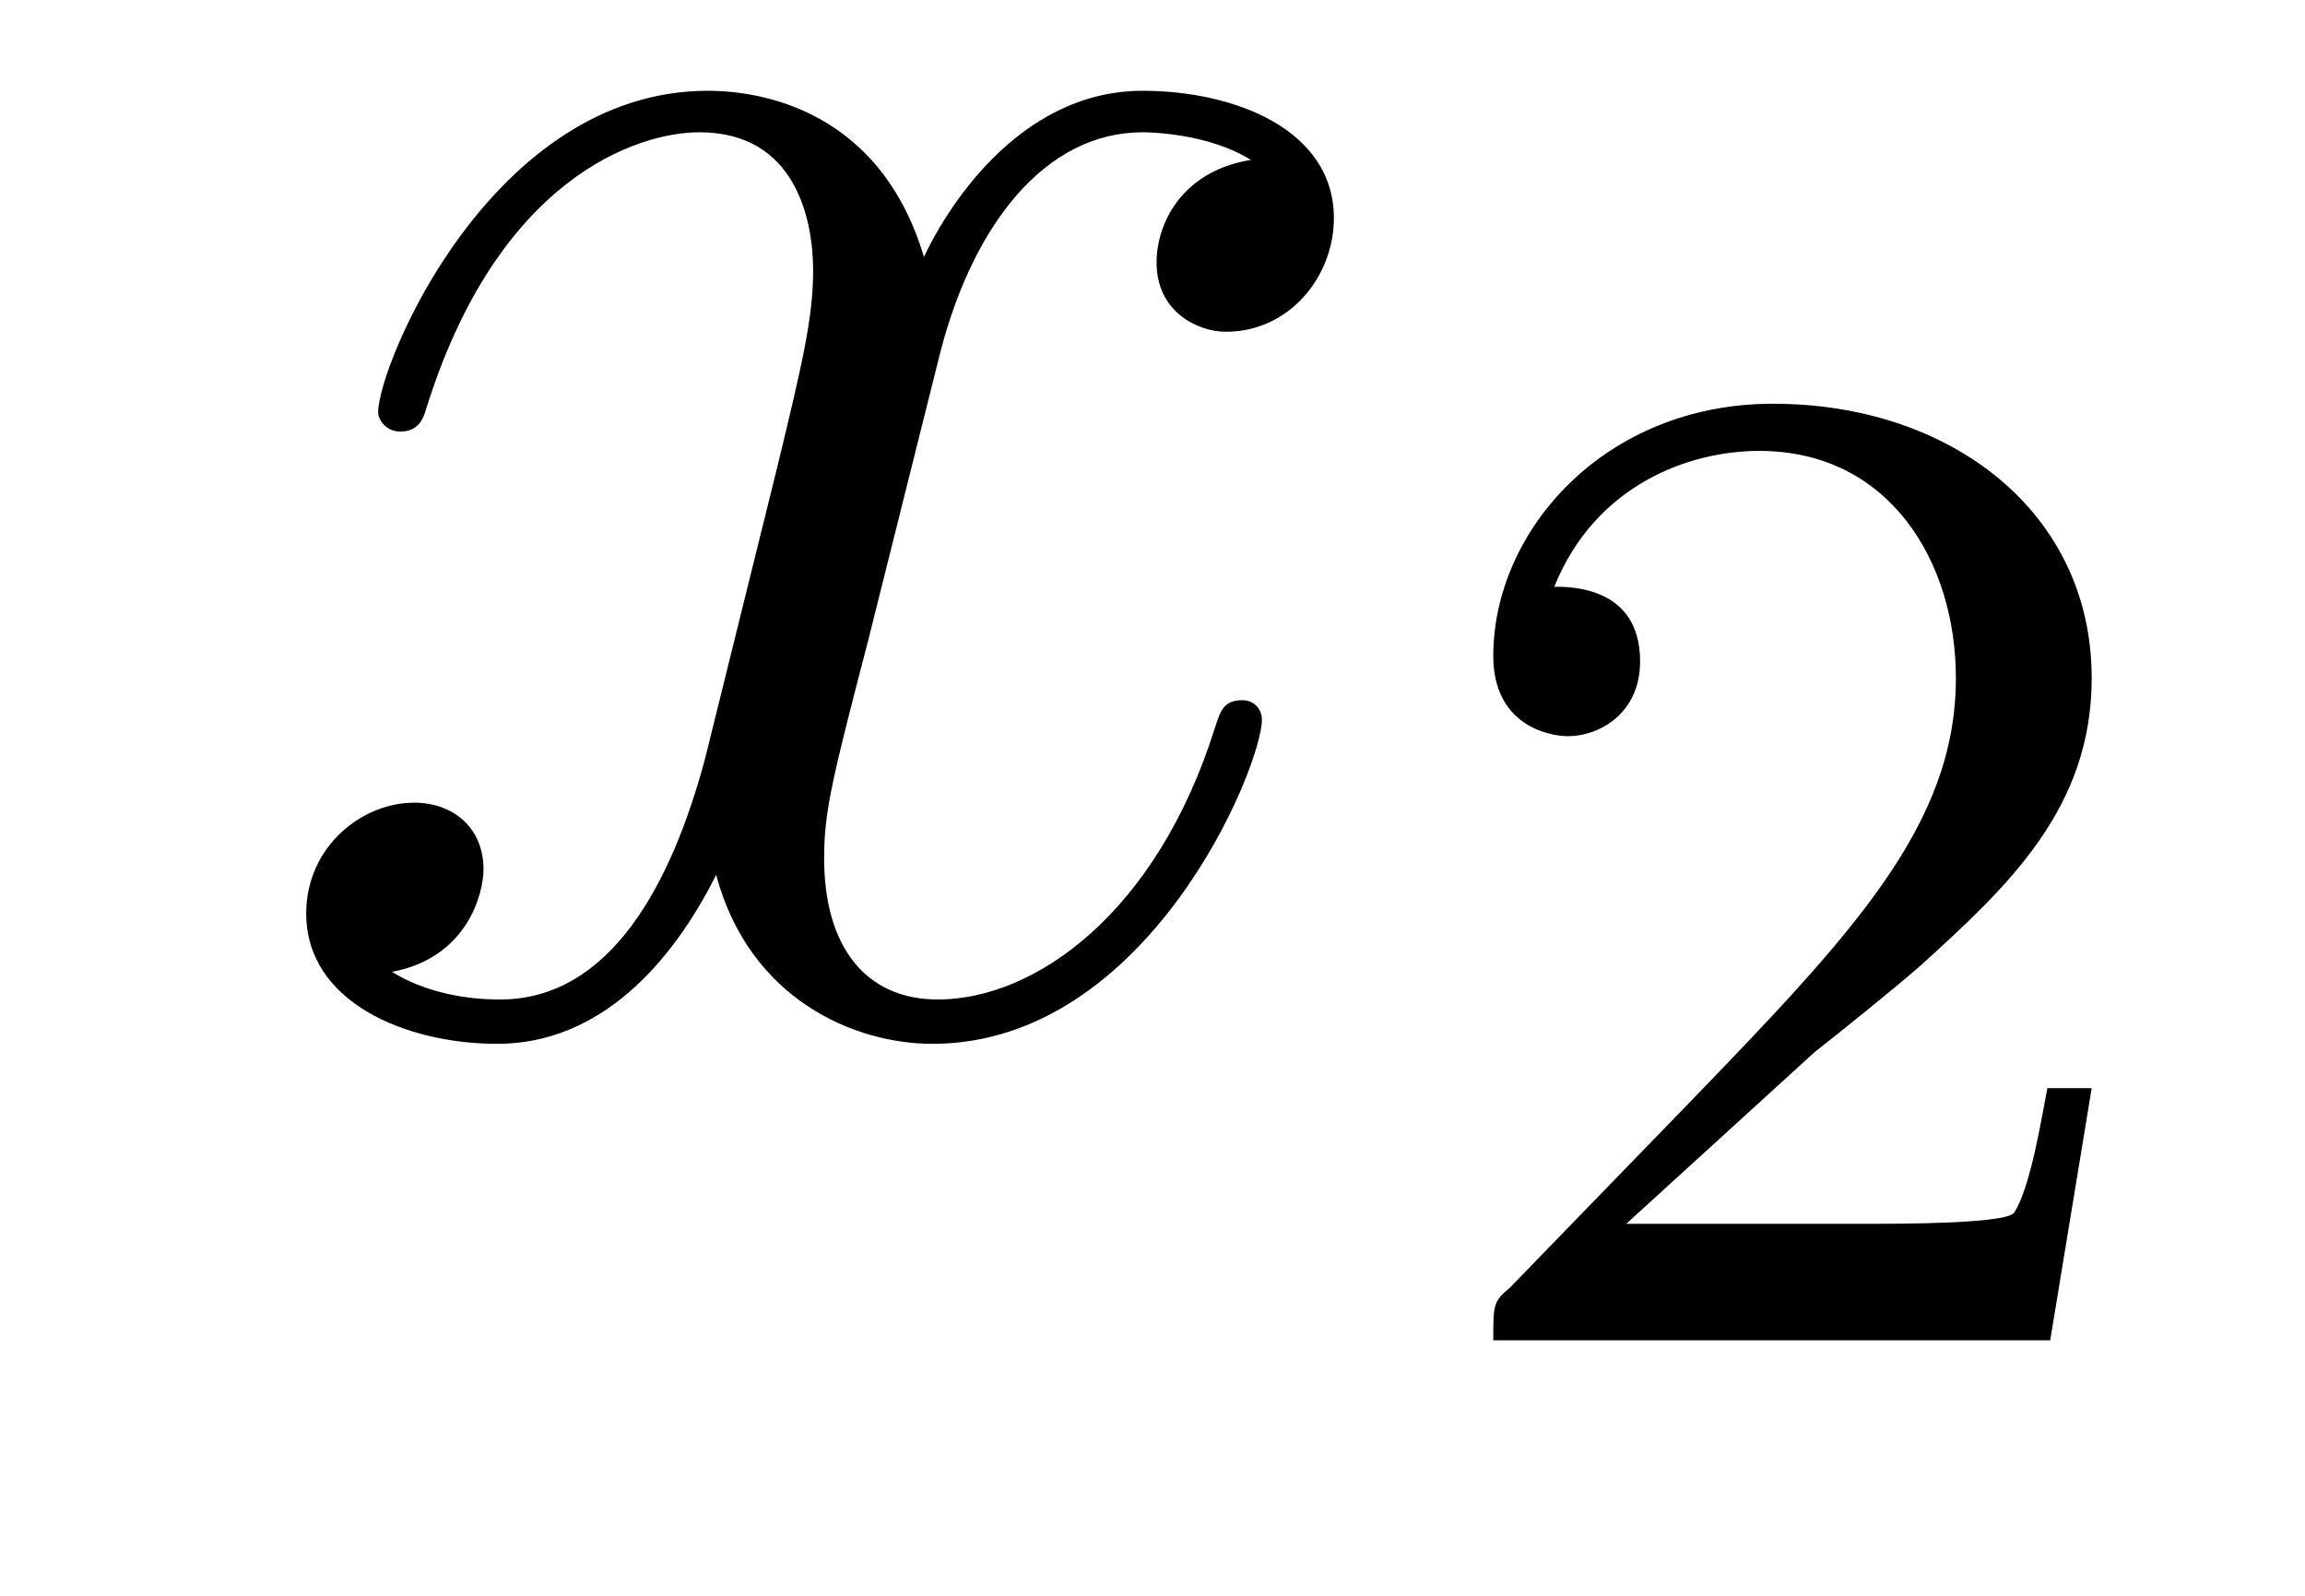
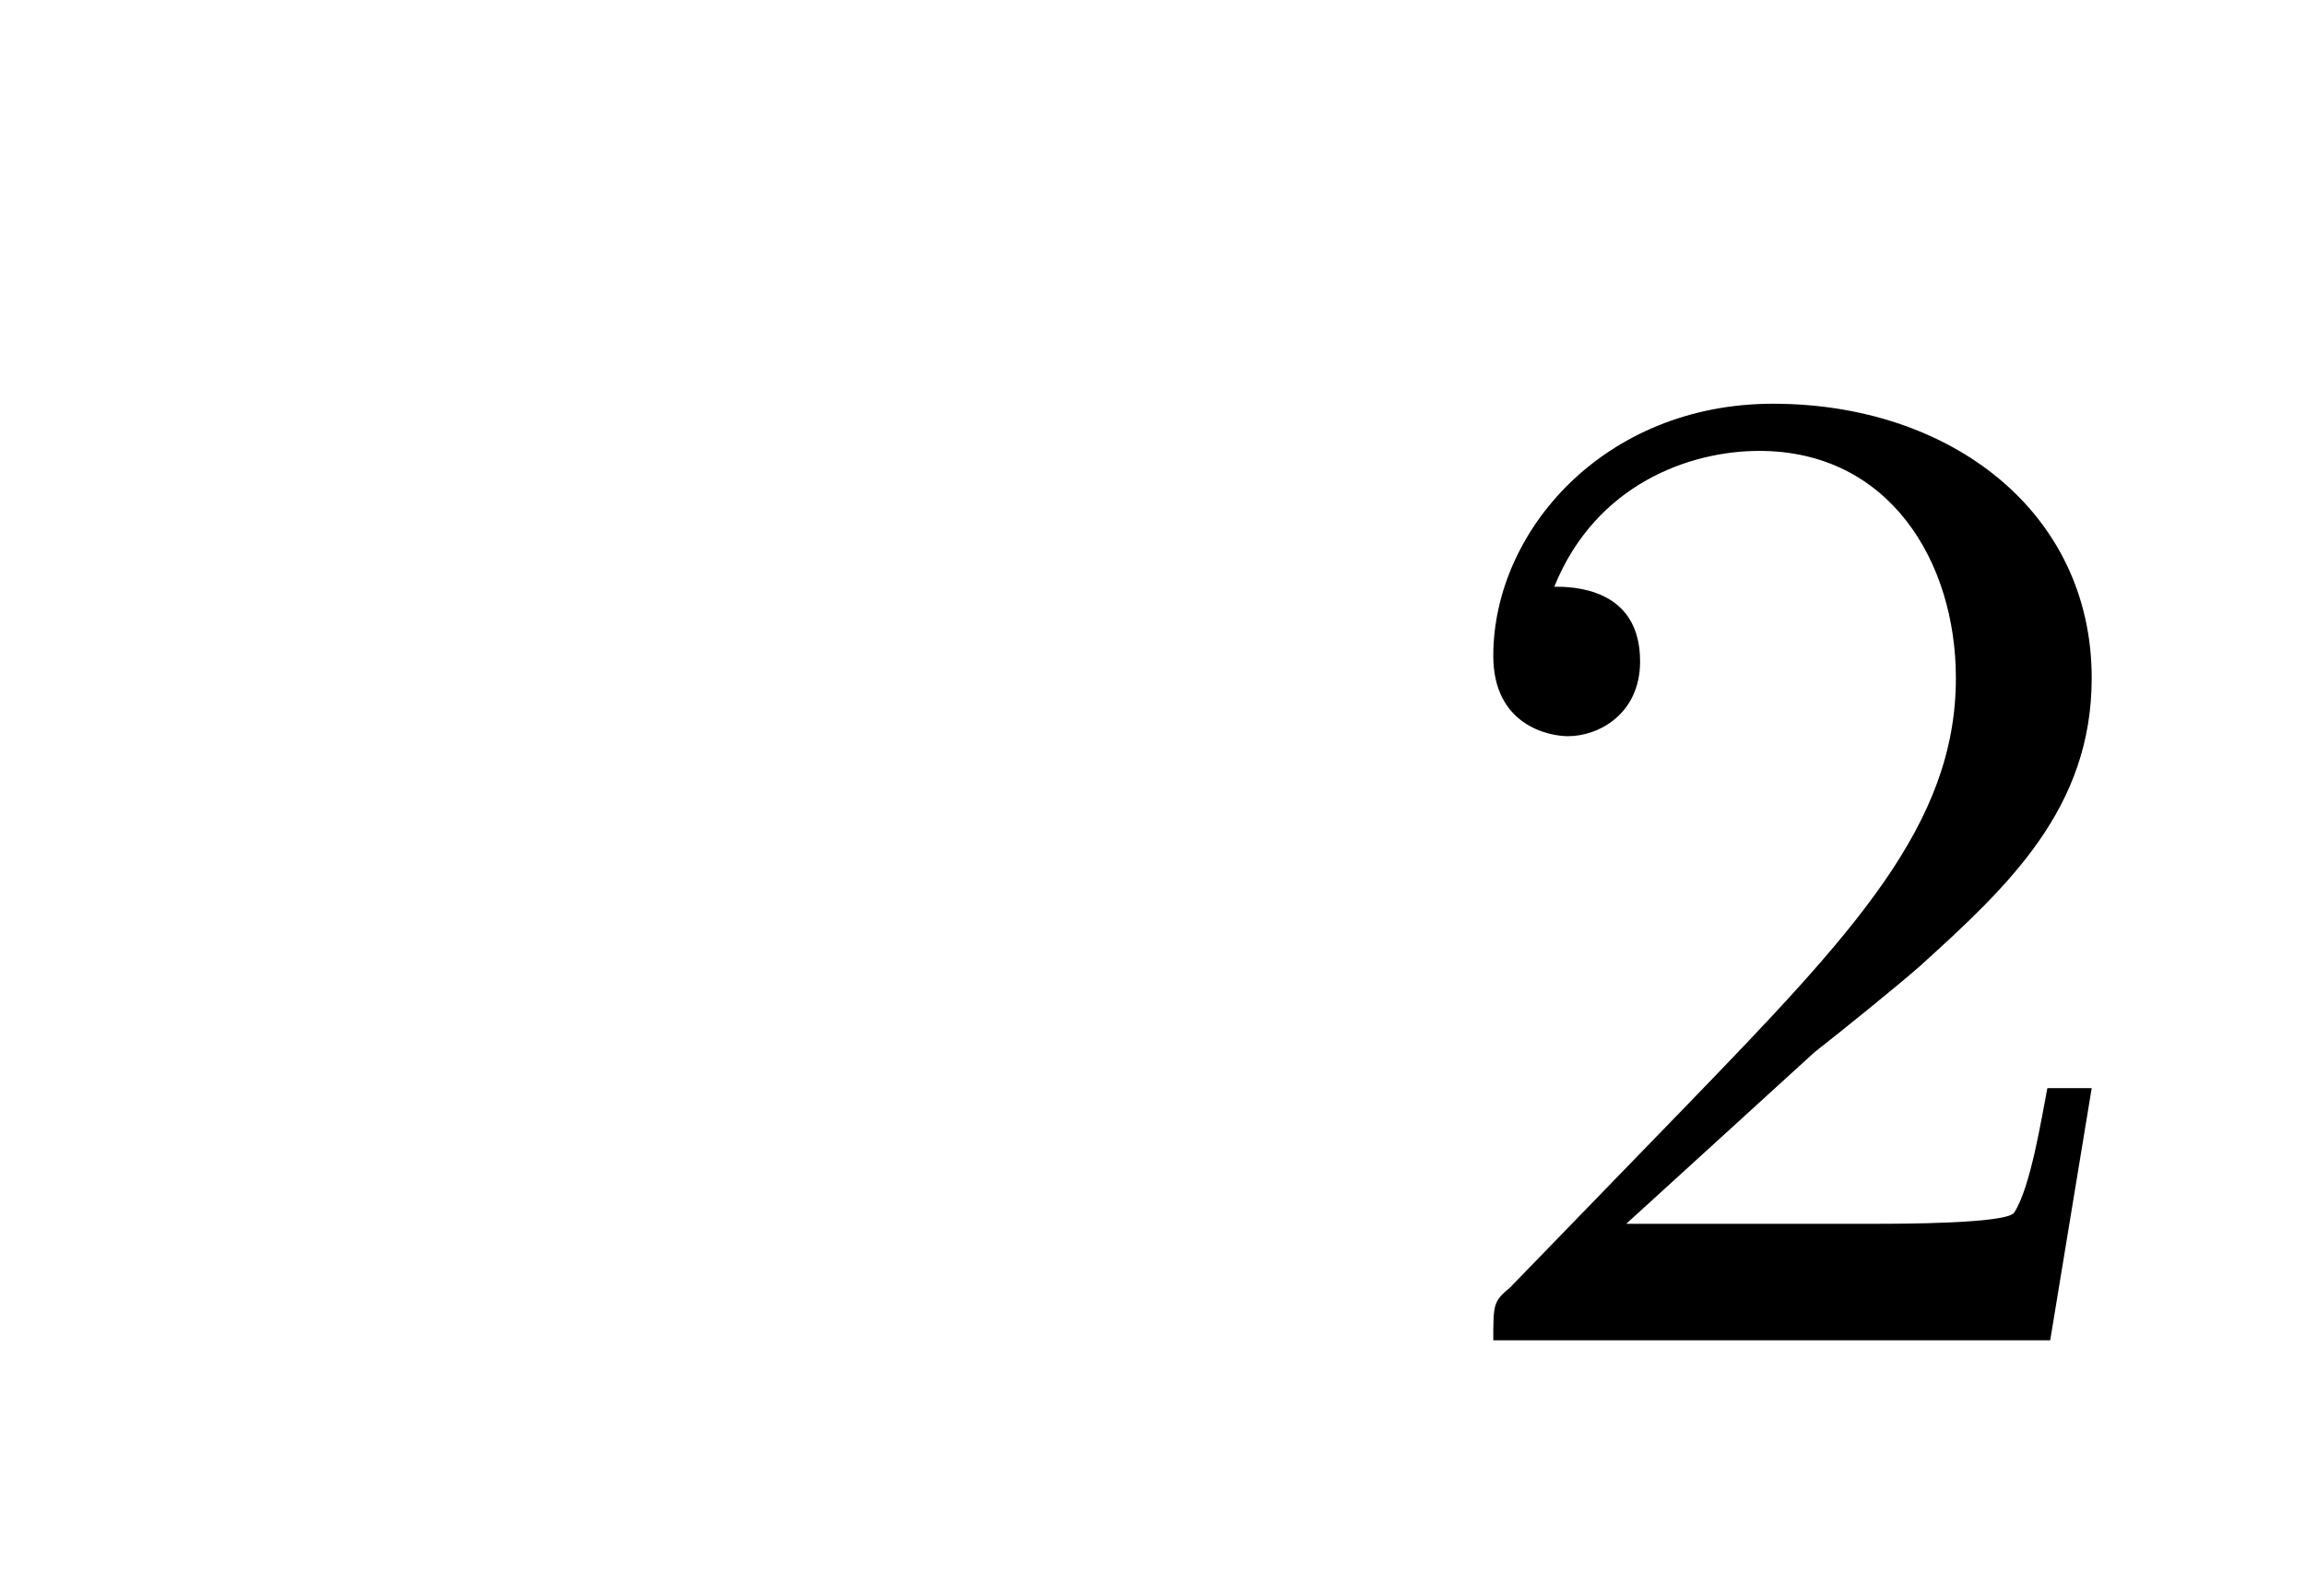
<svg xmlns="http://www.w3.org/2000/svg" height="9pt" version="1.1" viewBox="0 -9 13 9" width="13pt">
  <g id="page1">
    <g transform="matrix(1 0 0 1 -127 651)">
-       <path d="M134.055 -659.098C133.664 -659.035 133.523 -658.738 133.523 -658.52C133.523 -658.238 133.758 -658.129 133.914 -658.129C134.273 -658.129 134.523 -658.441 134.523 -658.77C134.523 -659.27 133.961 -659.488 133.445 -659.488C132.727 -659.488 132.32 -658.785 132.211 -658.551C131.945 -659.441 131.195 -659.488 130.992 -659.488C129.773 -659.488 129.133 -657.941 129.133 -657.676C129.133 -657.629 129.18 -657.566 129.258 -657.566C129.352 -657.566 129.383 -657.629 129.398 -657.676C129.805 -659.004 130.602 -659.254 130.945 -659.254C131.492 -659.254 131.586 -658.754 131.586 -658.473C131.586 -658.207 131.523 -657.941 131.383 -657.363L130.977 -655.723C130.789 -655.02 130.445 -654.363 129.82 -654.363C129.758 -654.363 129.461 -654.363 129.211 -654.519C129.633 -654.598 129.727 -654.957 129.727 -655.098C129.727 -655.332 129.555 -655.473 129.336 -655.473C129.039 -655.473 128.727 -655.223 128.727 -654.848C128.727 -654.348 129.289 -654.113 129.805 -654.113C130.383 -654.113 130.789 -654.566 131.039 -655.066C131.227 -654.363 131.82 -654.113 132.258 -654.113C133.477 -654.113 134.117 -655.676 134.117 -655.941C134.117 -656.004 134.07 -656.051 134.008 -656.051C133.898 -656.051 133.883 -655.988 133.852 -655.895C133.523 -654.848 132.836 -654.363 132.289 -654.363C131.883 -654.363 131.648 -654.66 131.648 -655.16C131.648 -655.426 131.695 -655.613 131.898 -656.394L132.305 -658.02C132.492 -658.738 132.898 -659.254 133.445 -659.254C133.461 -659.254 133.805 -659.254 134.055 -659.098ZM134.996 -654.238" fill-rule="evenodd" />
      <path d="M137.234 -654.066C137.375 -654.176 137.703 -654.441 137.828 -654.551C138.328 -655.004 138.797 -655.441 138.797 -656.176C138.797 -657.113 138 -657.723 137 -657.723C136.047 -657.723 135.422 -657.004 135.422 -656.301C135.422 -655.91 135.734 -655.848 135.844 -655.848C136.016 -655.848 136.25 -655.973 136.25 -656.27C136.25 -656.691 135.859 -656.691 135.766 -656.691C136 -657.27 136.531 -657.457 136.922 -657.457C137.656 -657.457 138.031 -656.832 138.031 -656.176C138.031 -655.348 137.453 -654.738 136.516 -653.769L135.516 -652.738C135.422 -652.66 135.422 -652.644 135.422 -652.441H138.563L138.797 -653.863H138.547C138.516 -653.707 138.453 -653.301 138.359 -653.16C138.312 -653.098 137.703 -653.098 137.578 -653.098H136.172L137.234 -654.066ZM139.199 -652.441" fill-rule="evenodd" />
    </g>
  </g>
</svg>